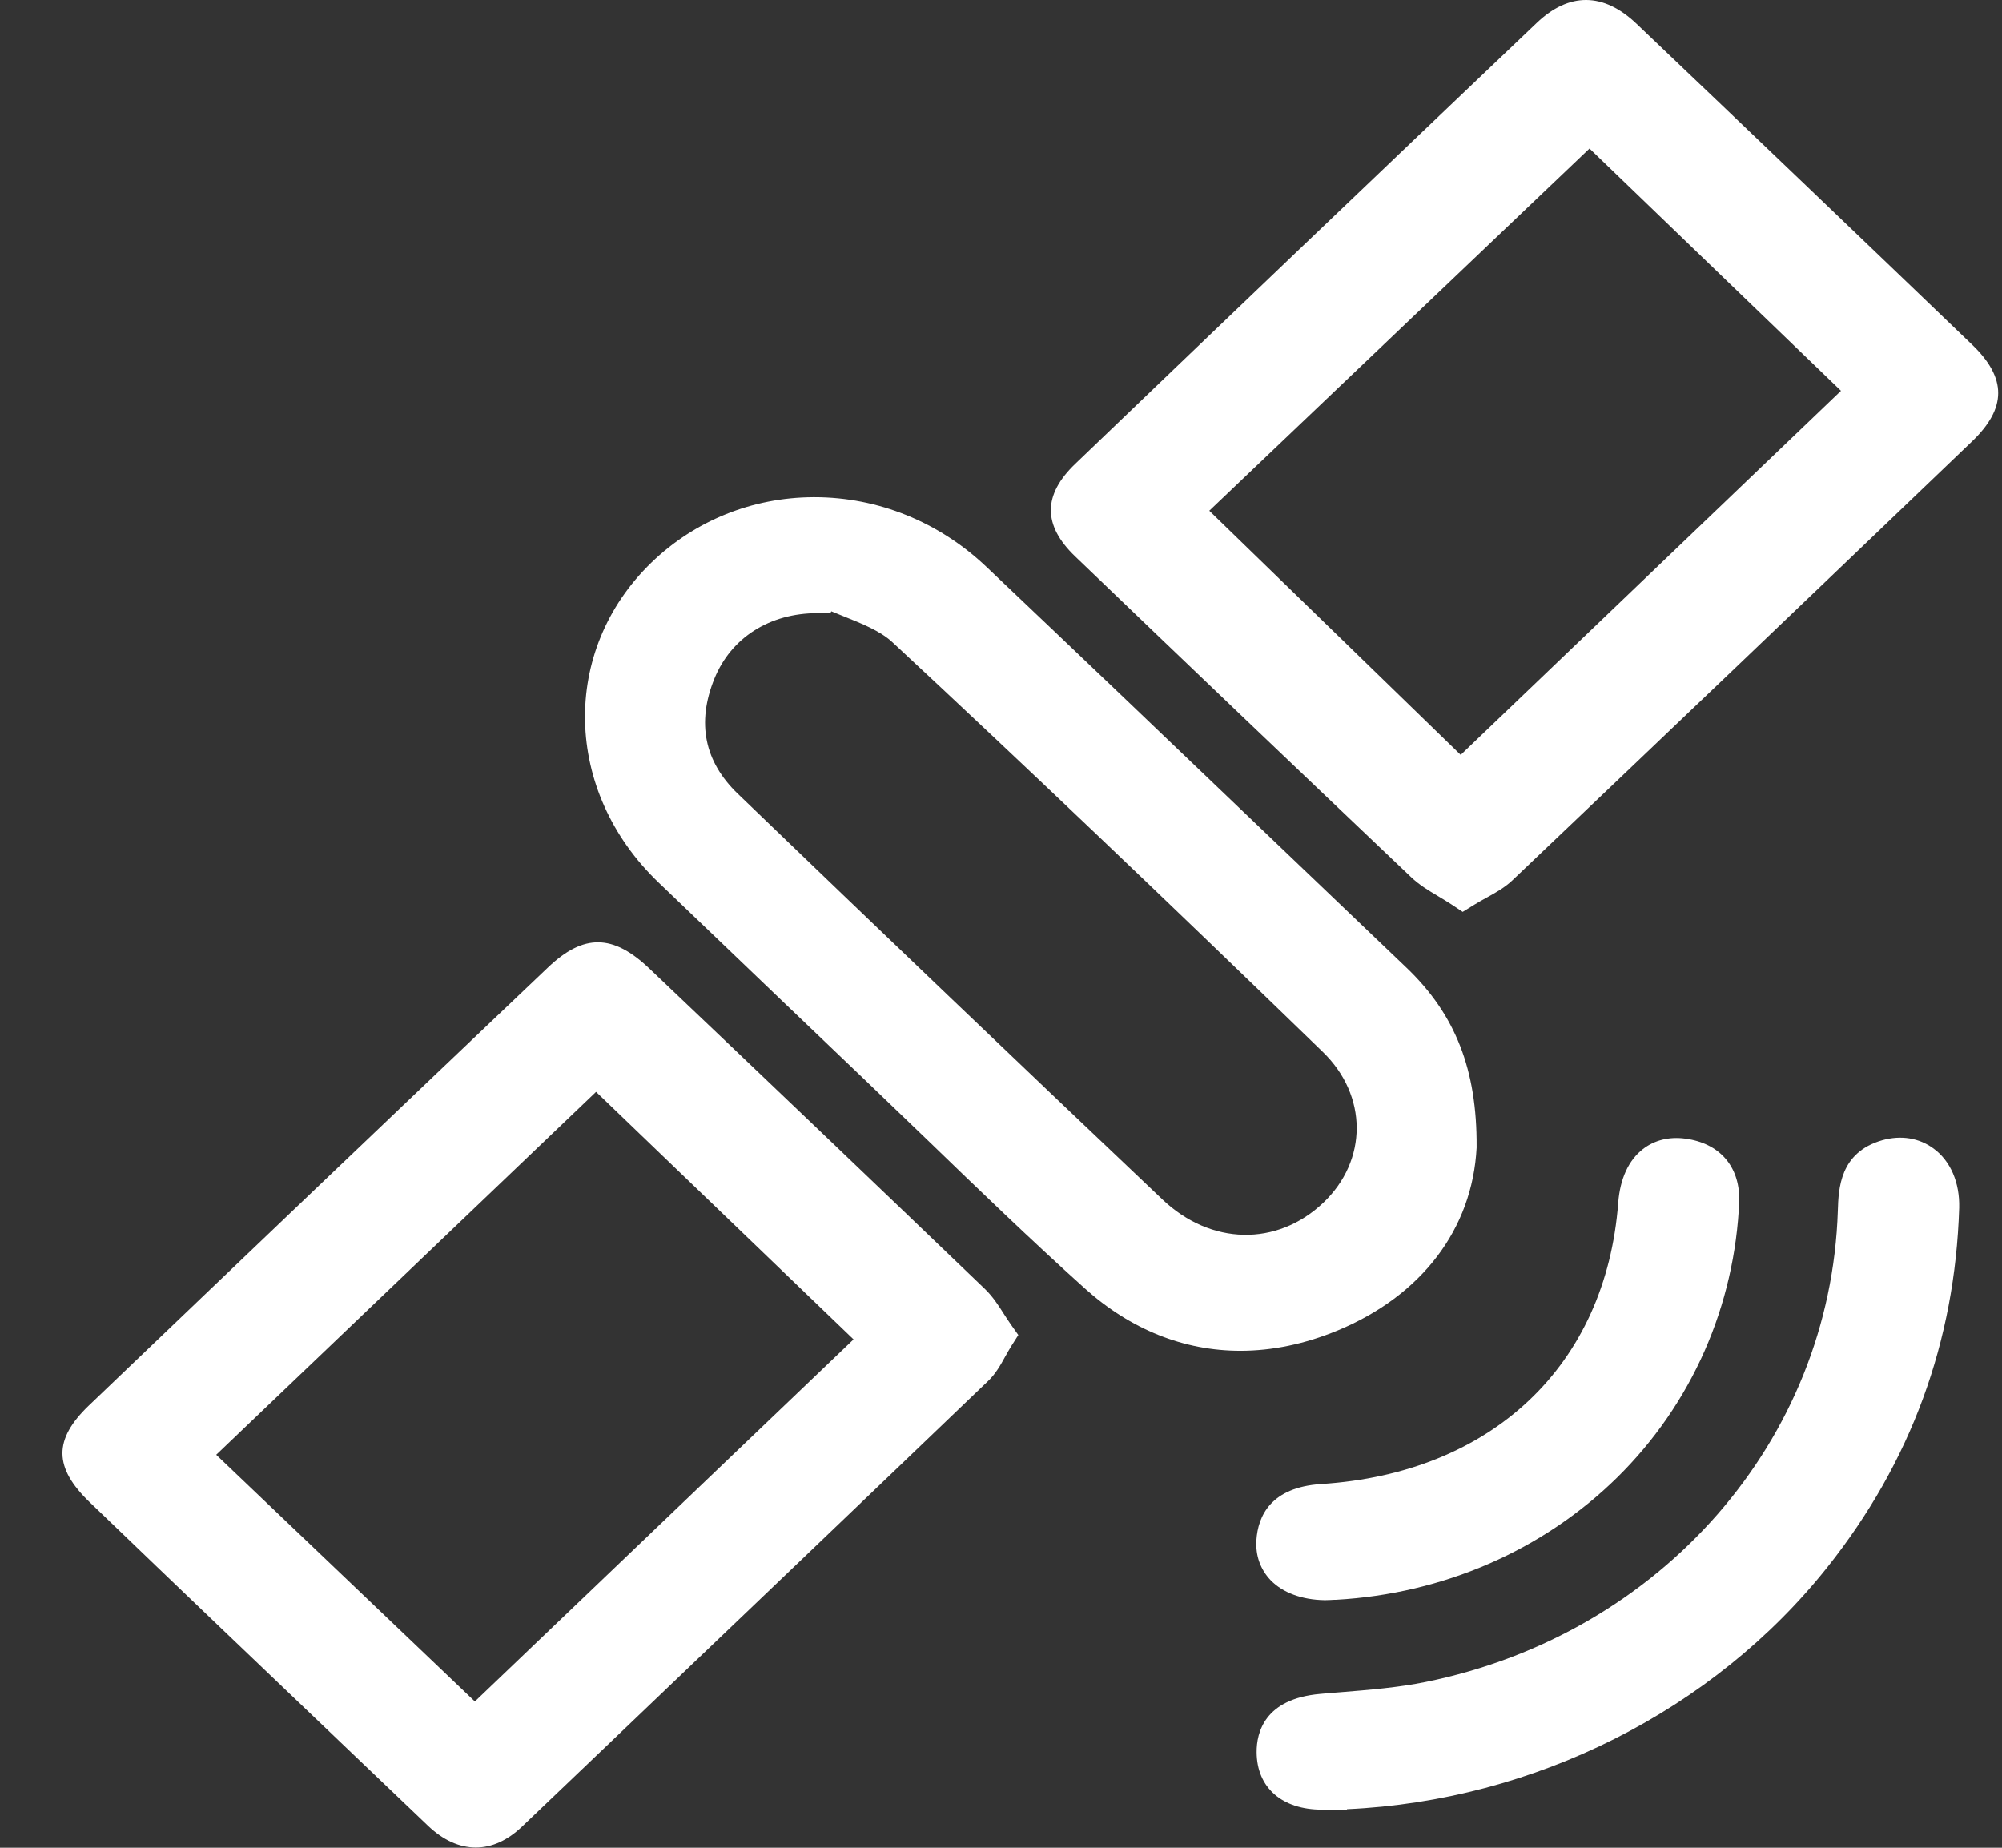
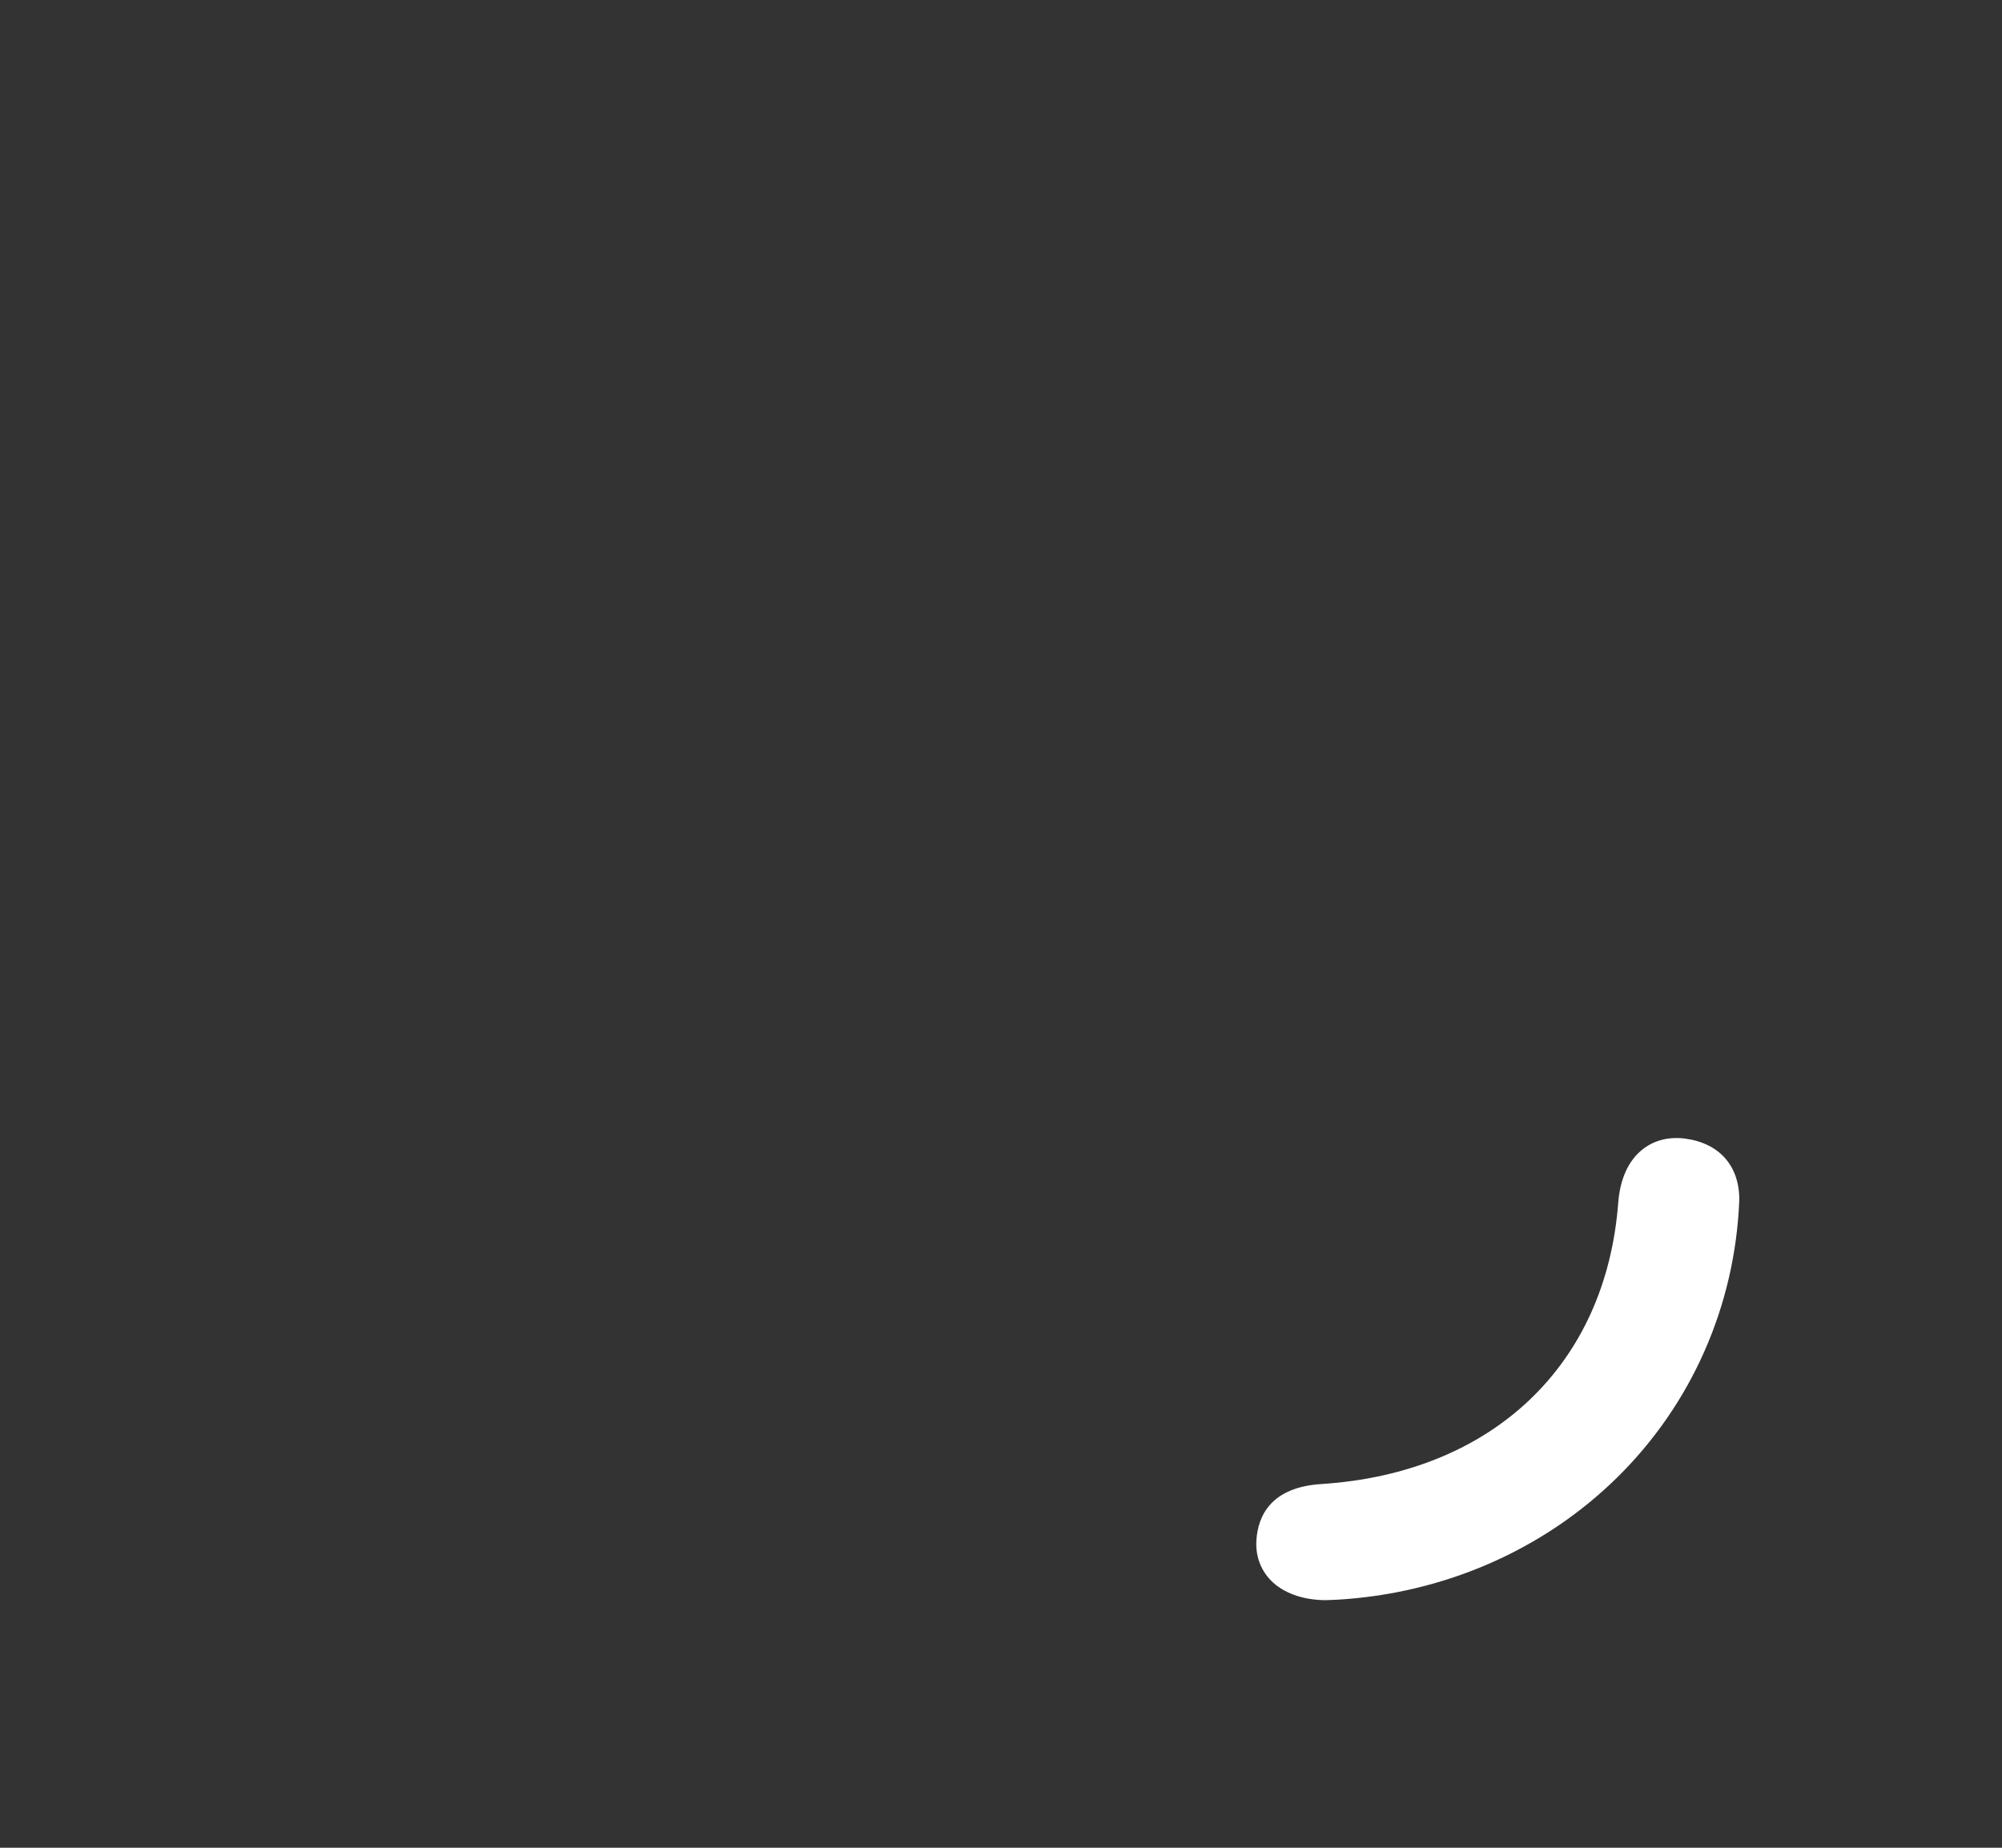
<svg xmlns="http://www.w3.org/2000/svg" width="26" height="24" viewBox="0 0 26 24" fill="none">
  <rect x="0" y="0" width="26" height="24" fill="#333333" stroke="none" />
-   <path d="M25.612 4.477C24.191 3.112 22.724 1.709 21.253 0.308C20.826 -0.099 20.377 -0.103 19.957 0.298C17.777 2.374 15.816 4.247 13.964 6.025C13.543 6.429 13.542 6.822 13.961 7.225C15.415 8.622 16.884 10.023 18.324 11.391C18.432 11.494 18.552 11.566 18.68 11.642C18.734 11.674 18.791 11.709 18.85 11.747L18.996 11.844L19.145 11.752C19.199 11.719 19.252 11.689 19.303 11.661C19.421 11.596 19.543 11.529 19.645 11.431C21.481 9.685 23.432 7.822 25.608 5.736C26.063 5.301 26.065 4.912 25.612 4.477ZM18.97 9.805L15.705 6.634L20.643 1.929L23.909 5.076L18.97 9.805Z" fill="#FFFFFF" />
-   <path d="M19.177 14.907V14.896C19.183 13.893 18.901 13.176 18.266 12.569C17.635 11.967 17.005 11.364 16.374 10.761C15.207 9.645 14.001 8.491 12.808 7.36C12.194 6.778 11.402 6.458 10.576 6.458C10.572 6.458 10.566 6.458 10.562 6.458C9.769 6.462 9.023 6.763 8.461 7.306C7.275 8.452 7.315 10.278 8.553 11.463L9.029 11.919C9.757 12.617 10.486 13.315 11.216 14.011C11.489 14.272 11.761 14.534 12.034 14.797C12.697 15.438 13.384 16.101 14.084 16.731C14.684 17.271 15.378 17.545 16.109 17.545C16.52 17.545 16.944 17.458 17.37 17.282C18.462 16.83 19.122 15.964 19.177 14.907ZM15.099 15.582C13.278 13.855 11.421 12.081 9.581 10.309C9.148 9.892 9.046 9.39 9.277 8.817C9.494 8.283 9.994 7.964 10.617 7.964C10.618 7.964 10.62 7.964 10.62 7.964H10.784L10.796 7.94C10.844 7.96 10.892 7.979 10.939 7.998C11.192 8.099 11.431 8.194 11.589 8.341C13.275 9.909 15.103 11.65 17.179 13.663C17.765 14.23 17.766 15.073 17.183 15.625C16.582 16.193 15.725 16.175 15.099 15.582Z" fill="#FFFFFF" />
-   <path d="M13.036 17.064C12.967 16.956 12.895 16.843 12.794 16.745C11.417 15.423 9.991 14.061 8.434 12.581C7.962 12.131 7.58 12.126 7.118 12.565C5.171 14.416 3.165 16.331 1.155 18.255C0.693 18.698 0.696 19.062 1.166 19.513C2.31 20.614 3.479 21.729 4.609 22.808L5.555 23.711C5.754 23.902 5.967 23.997 6.179 23.997C6.386 23.997 6.591 23.906 6.781 23.724L7.793 22.758C9.445 21.18 11.154 19.548 12.83 17.94C12.93 17.845 12.993 17.732 13.053 17.623C13.079 17.577 13.105 17.529 13.136 17.48L13.225 17.34L13.13 17.206C13.096 17.157 13.065 17.11 13.036 17.064ZM6.167 22.1L2.808 18.896L7.741 14.182L11.085 17.397L6.167 22.1Z" fill="#FFFFFF" />
-   <path d="M25.111 14.918C24.924 14.78 24.688 14.742 24.446 14.81C23.892 14.968 23.877 15.441 23.868 15.725C23.774 18.708 21.574 21.224 18.519 21.846C18.162 21.919 17.779 21.95 17.409 21.98C17.321 21.986 17.234 21.994 17.146 22.002C16.423 22.065 16.318 22.504 16.32 22.76C16.323 23.22 16.649 23.505 17.17 23.505C17.171 23.505 17.172 23.505 17.173 23.505C17.25 23.505 17.328 23.505 17.335 23.505H17.491L17.494 23.499C19.926 23.389 22.249 22.221 23.733 20.355C24.815 18.995 25.391 17.425 25.444 15.69C25.453 15.362 25.332 15.079 25.111 14.918Z" fill="#FFFFFF" />
  <path d="M17.199 20.784C17.203 20.784 17.208 20.784 17.213 20.784C17.253 20.784 17.292 20.781 17.332 20.779L17.352 20.779C18.745 20.701 20.042 20.136 21.004 19.189C21.97 18.237 22.533 16.96 22.588 15.592V15.583C22.59 15.143 22.328 14.847 21.884 14.789C21.676 14.762 21.487 14.809 21.337 14.925C21.151 15.069 21.04 15.31 21.016 15.621C20.856 17.734 19.378 19.134 17.158 19.276C16.501 19.318 16.337 19.695 16.317 20.004C16.304 20.206 16.369 20.386 16.503 20.526C16.661 20.688 16.909 20.779 17.199 20.784Z" fill="#FFFFFF" />
</svg>